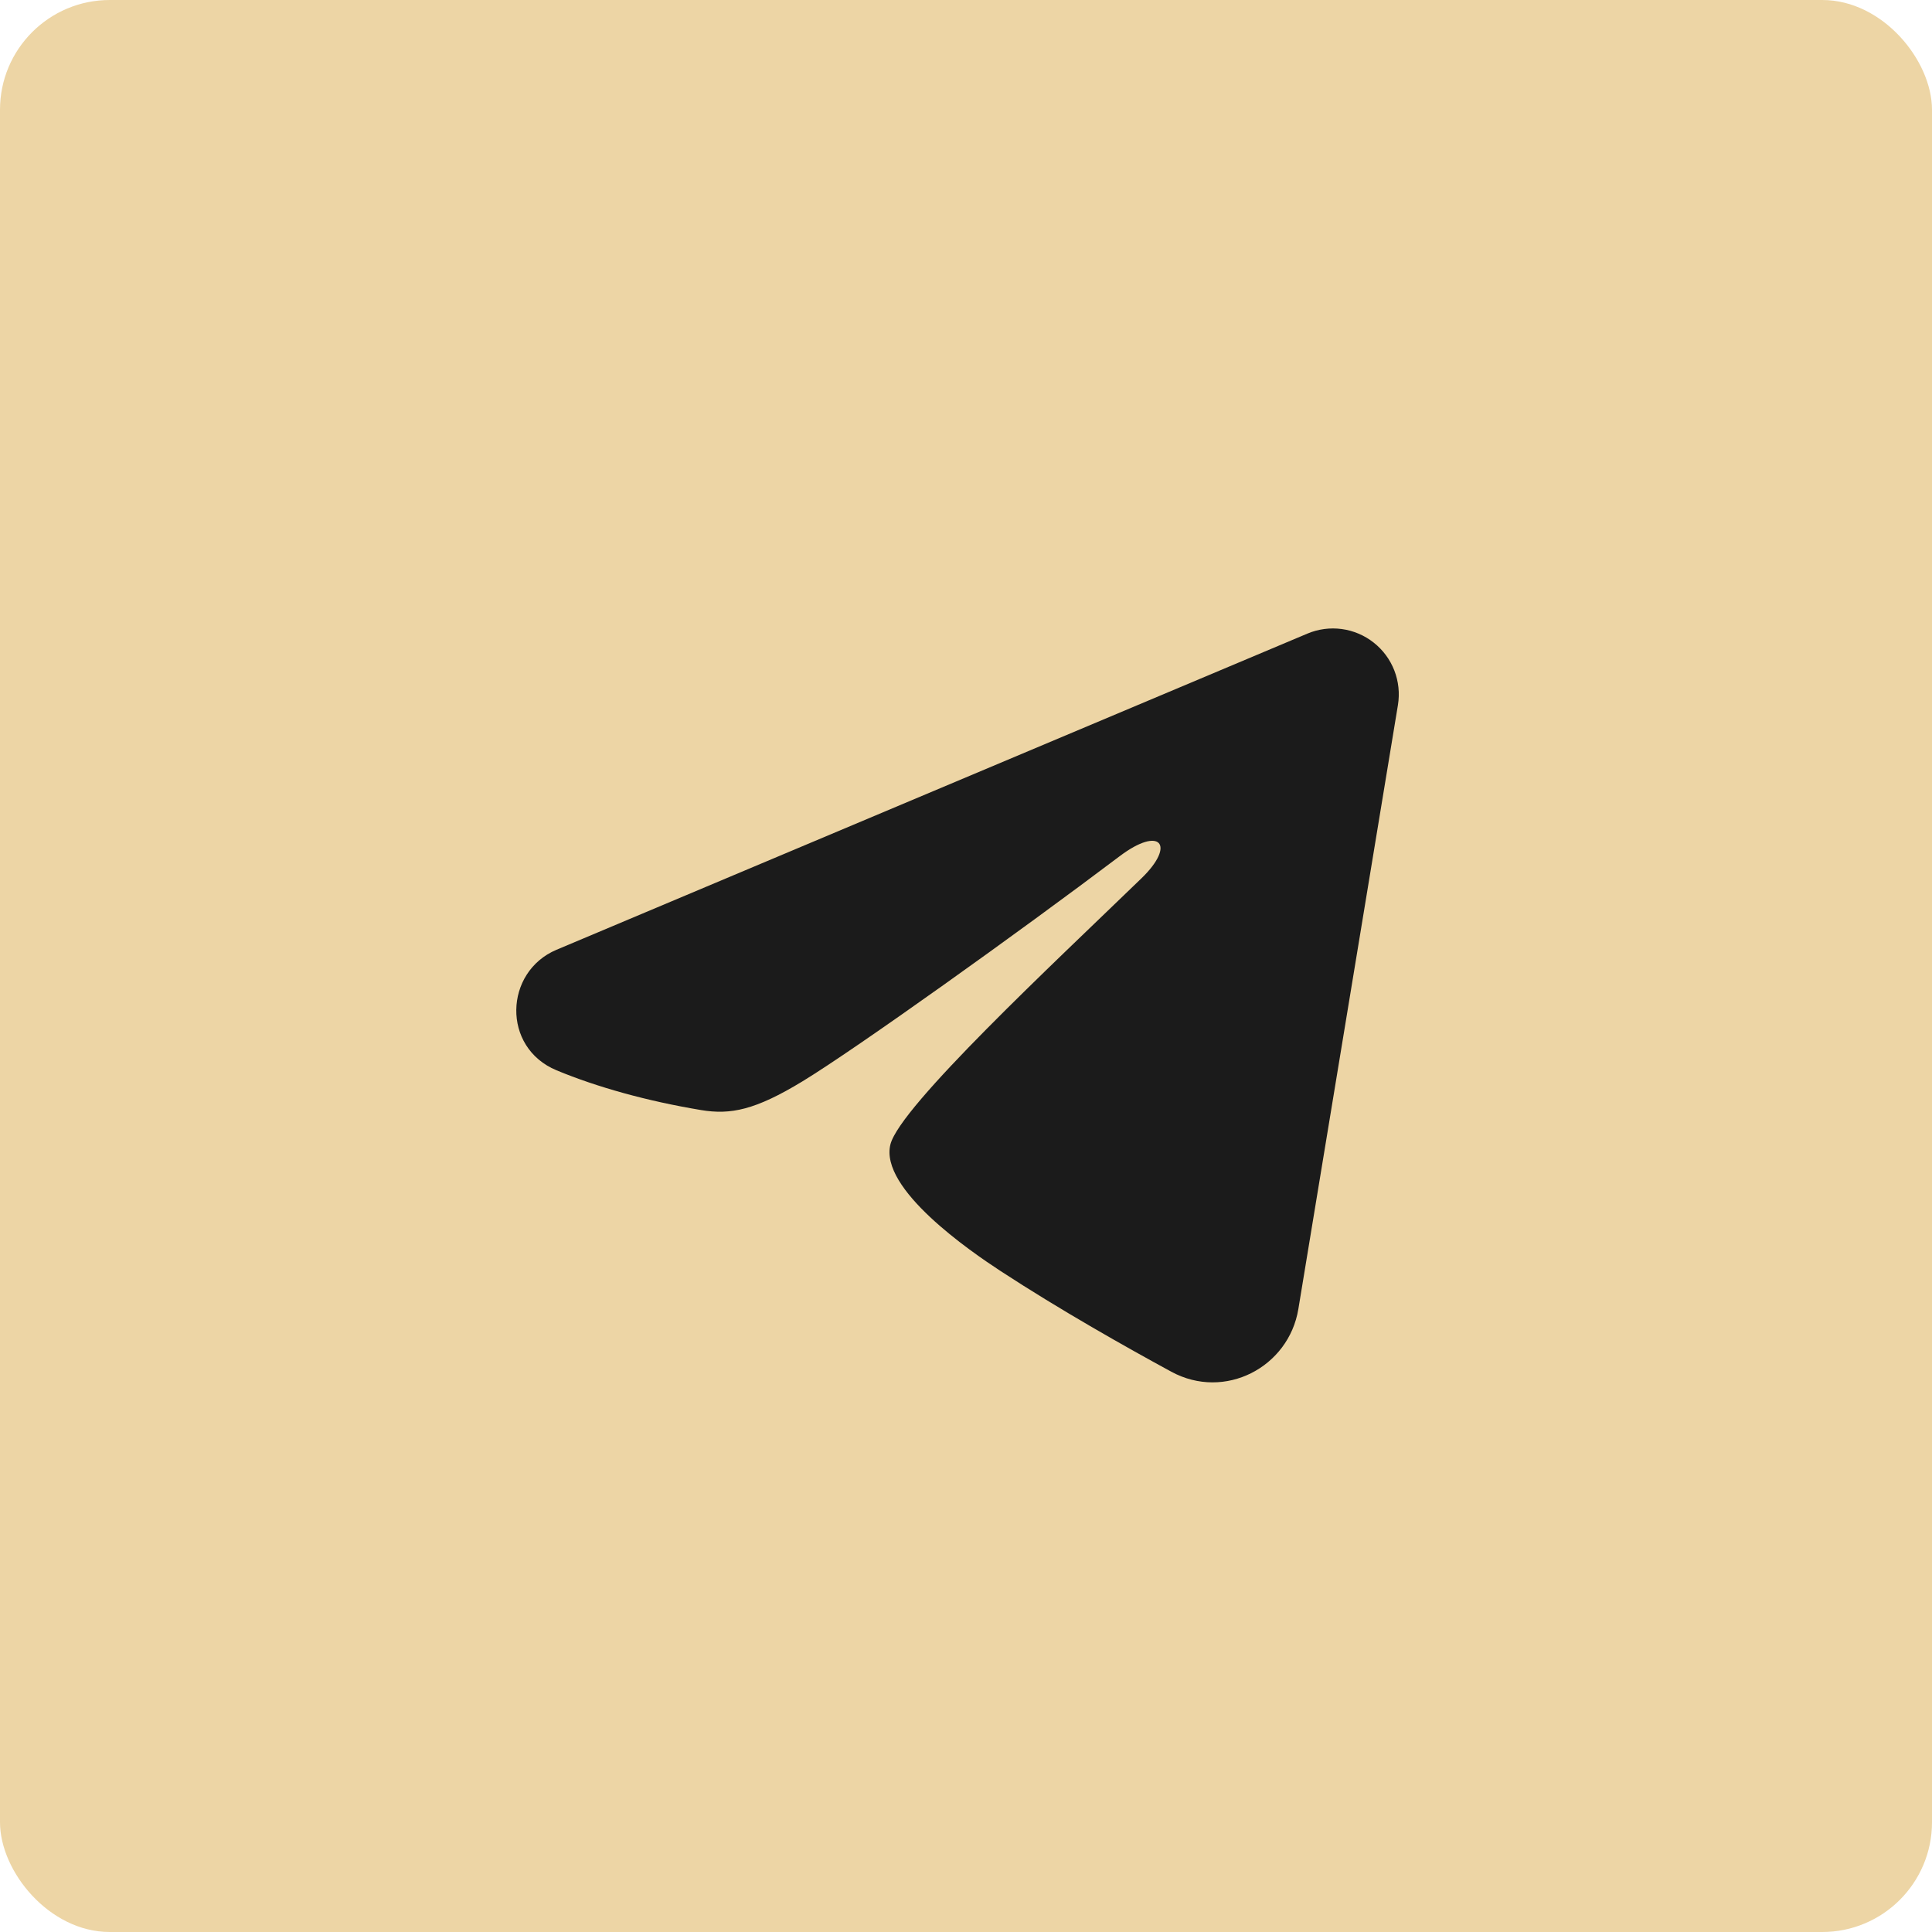
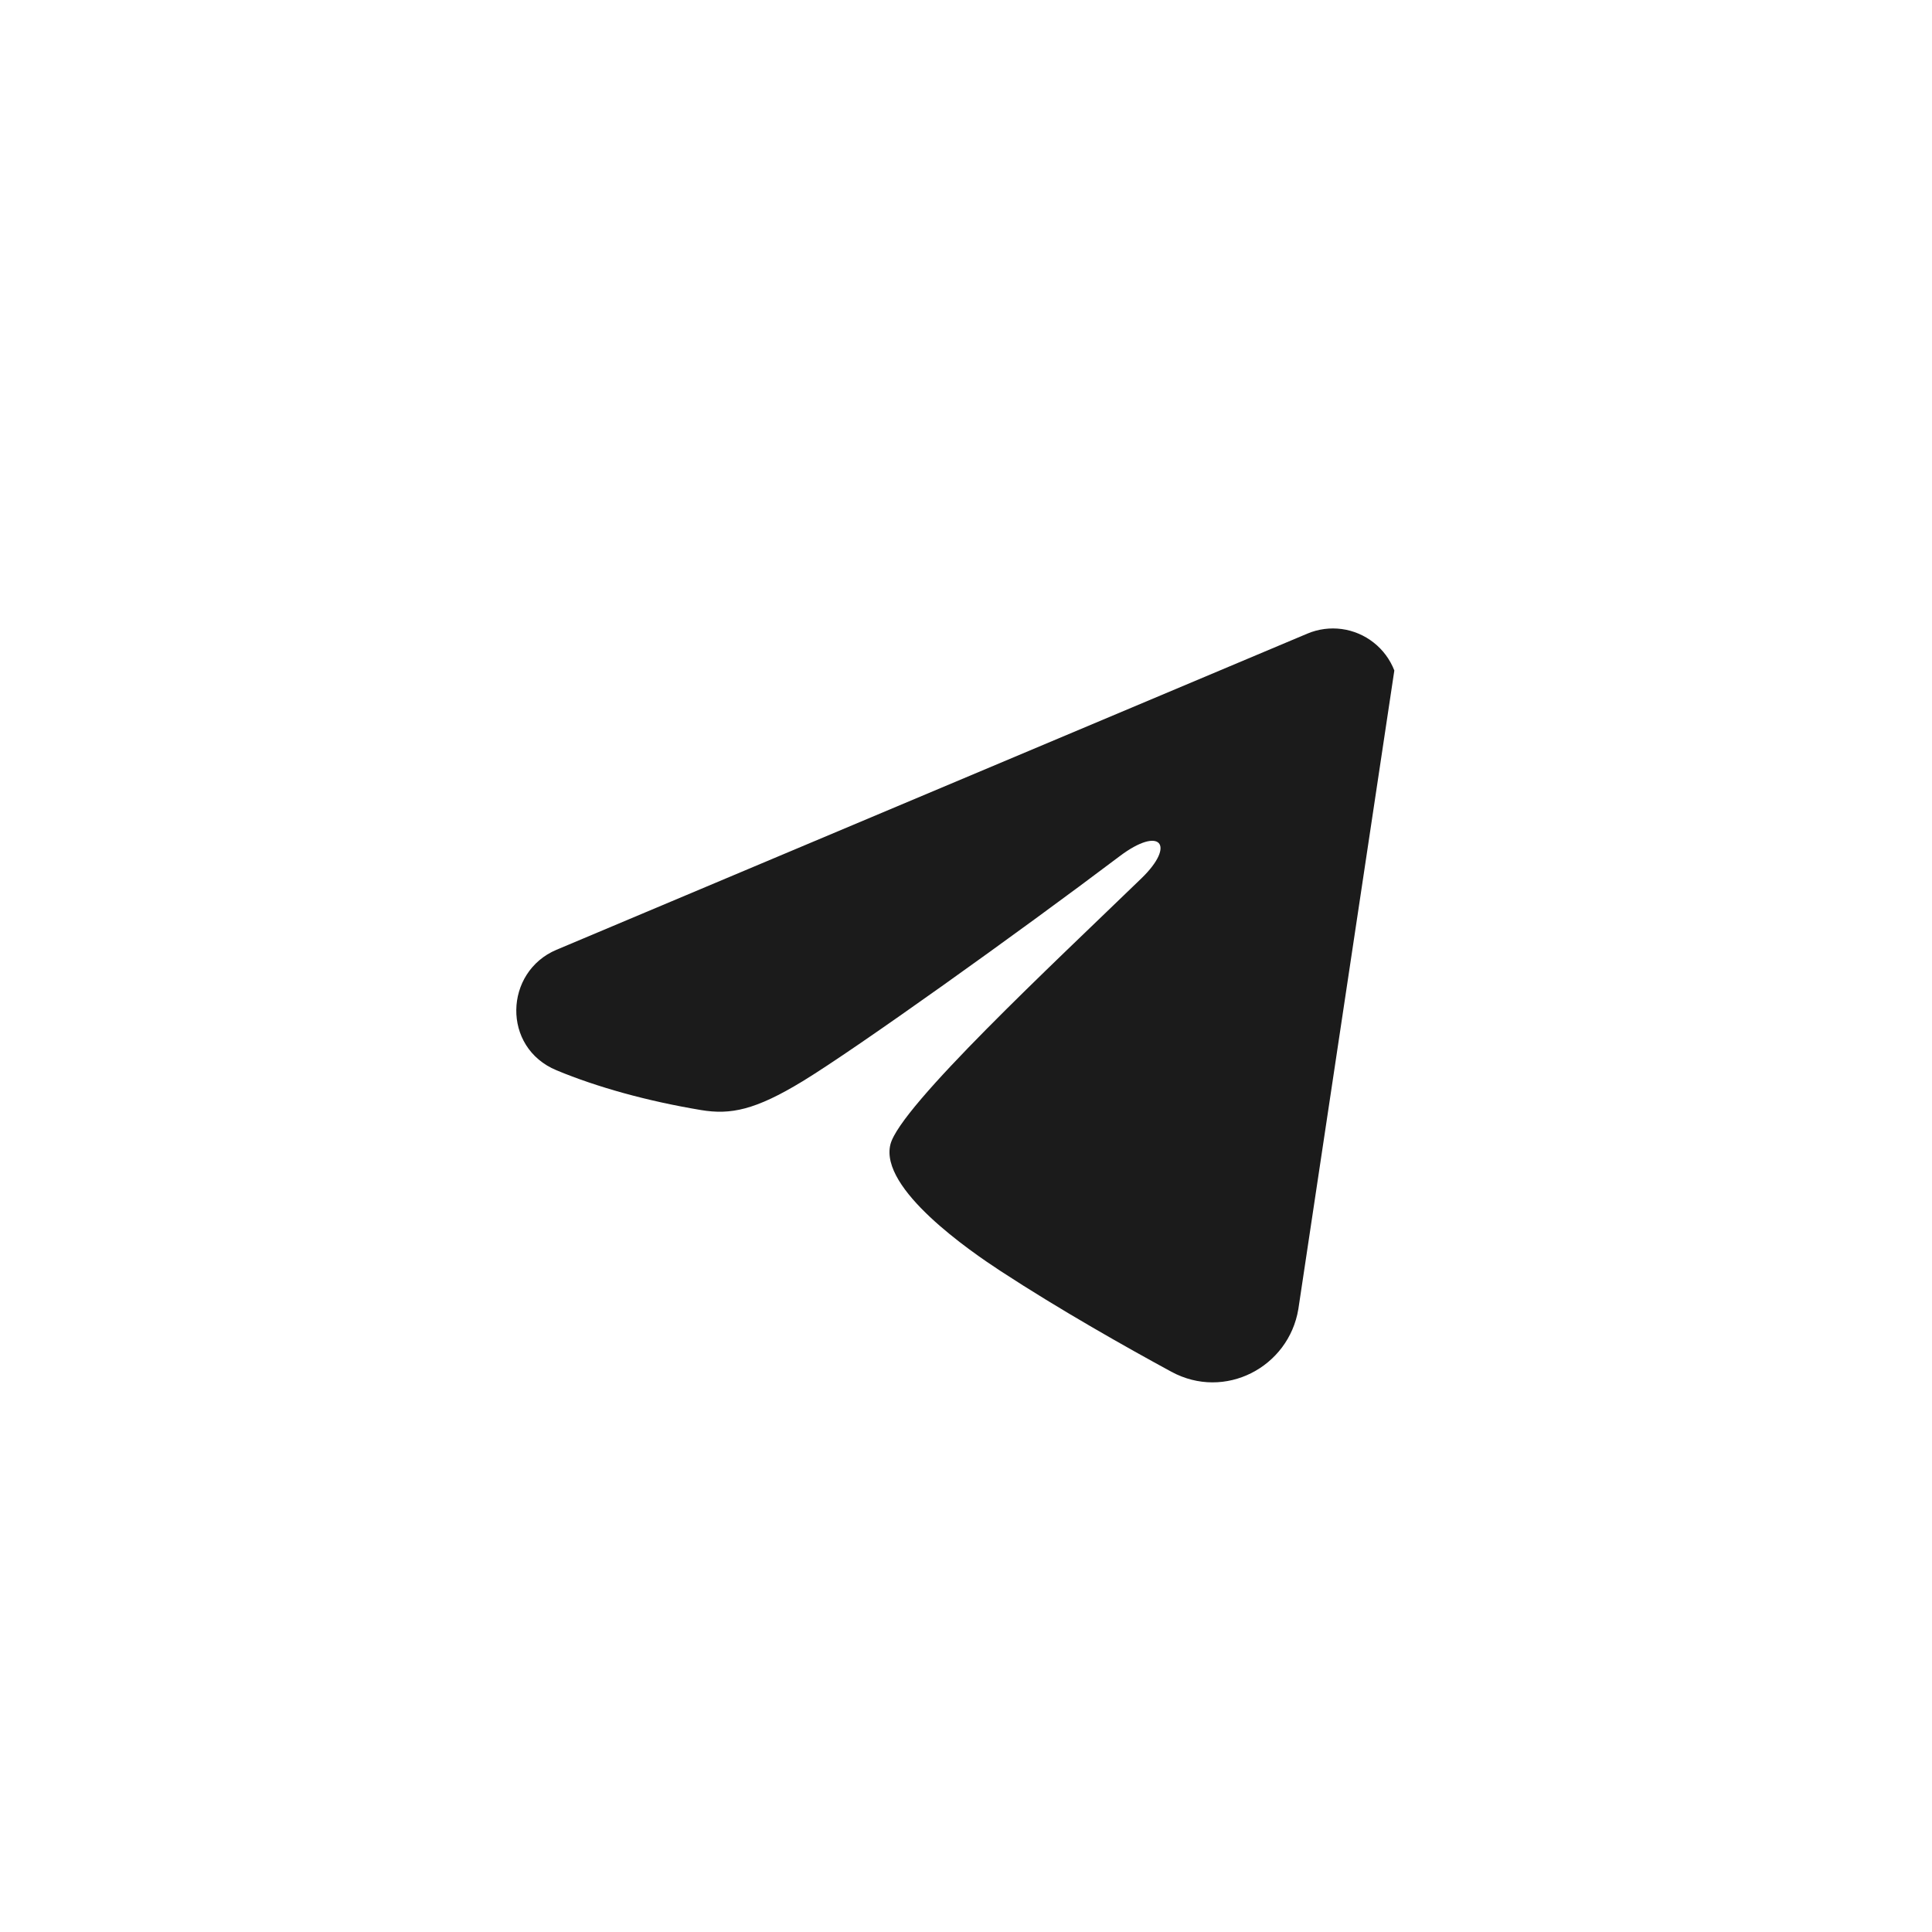
<svg xmlns="http://www.w3.org/2000/svg" viewBox="0 0 44 44" fill="none">
-   <rect width="44" height="44" rx="2.5" fill="#EDD5A5" />
-   <path fill-rule="evenodd" clip-rule="evenodd" d="M29.775 14.43C30.022 14.326 30.292 14.29 30.558 14.326C30.824 14.362 31.075 14.469 31.285 14.635C31.496 14.801 31.658 15.02 31.755 15.27C31.852 15.52 31.88 15.791 31.837 16.056L29.569 29.813C29.349 31.14 27.893 31.901 26.676 31.24C25.658 30.687 24.146 29.835 22.786 28.946C22.106 28.501 20.023 27.076 20.279 26.062C20.499 25.195 23.999 21.937 25.999 20C26.784 19.239 26.426 18.8 25.499 19.5C23.197 21.238 19.501 23.881 18.279 24.625C17.201 25.281 16.639 25.393 15.967 25.281C14.741 25.077 13.604 24.761 12.676 24.376C11.422 23.856 11.483 22.132 12.675 21.63L29.775 14.43Z" fill="#1B1B1B" />
+   <path fill-rule="evenodd" clip-rule="evenodd" d="M29.775 14.43C30.022 14.326 30.292 14.29 30.558 14.326C30.824 14.362 31.075 14.469 31.285 14.635C31.496 14.801 31.658 15.02 31.755 15.27L29.569 29.813C29.349 31.14 27.893 31.901 26.676 31.24C25.658 30.687 24.146 29.835 22.786 28.946C22.106 28.501 20.023 27.076 20.279 26.062C20.499 25.195 23.999 21.937 25.999 20C26.784 19.239 26.426 18.8 25.499 19.5C23.197 21.238 19.501 23.881 18.279 24.625C17.201 25.281 16.639 25.393 15.967 25.281C14.741 25.077 13.604 24.761 12.676 24.376C11.422 23.856 11.483 22.132 12.675 21.63L29.775 14.43Z" fill="#1B1B1B" />
</svg>